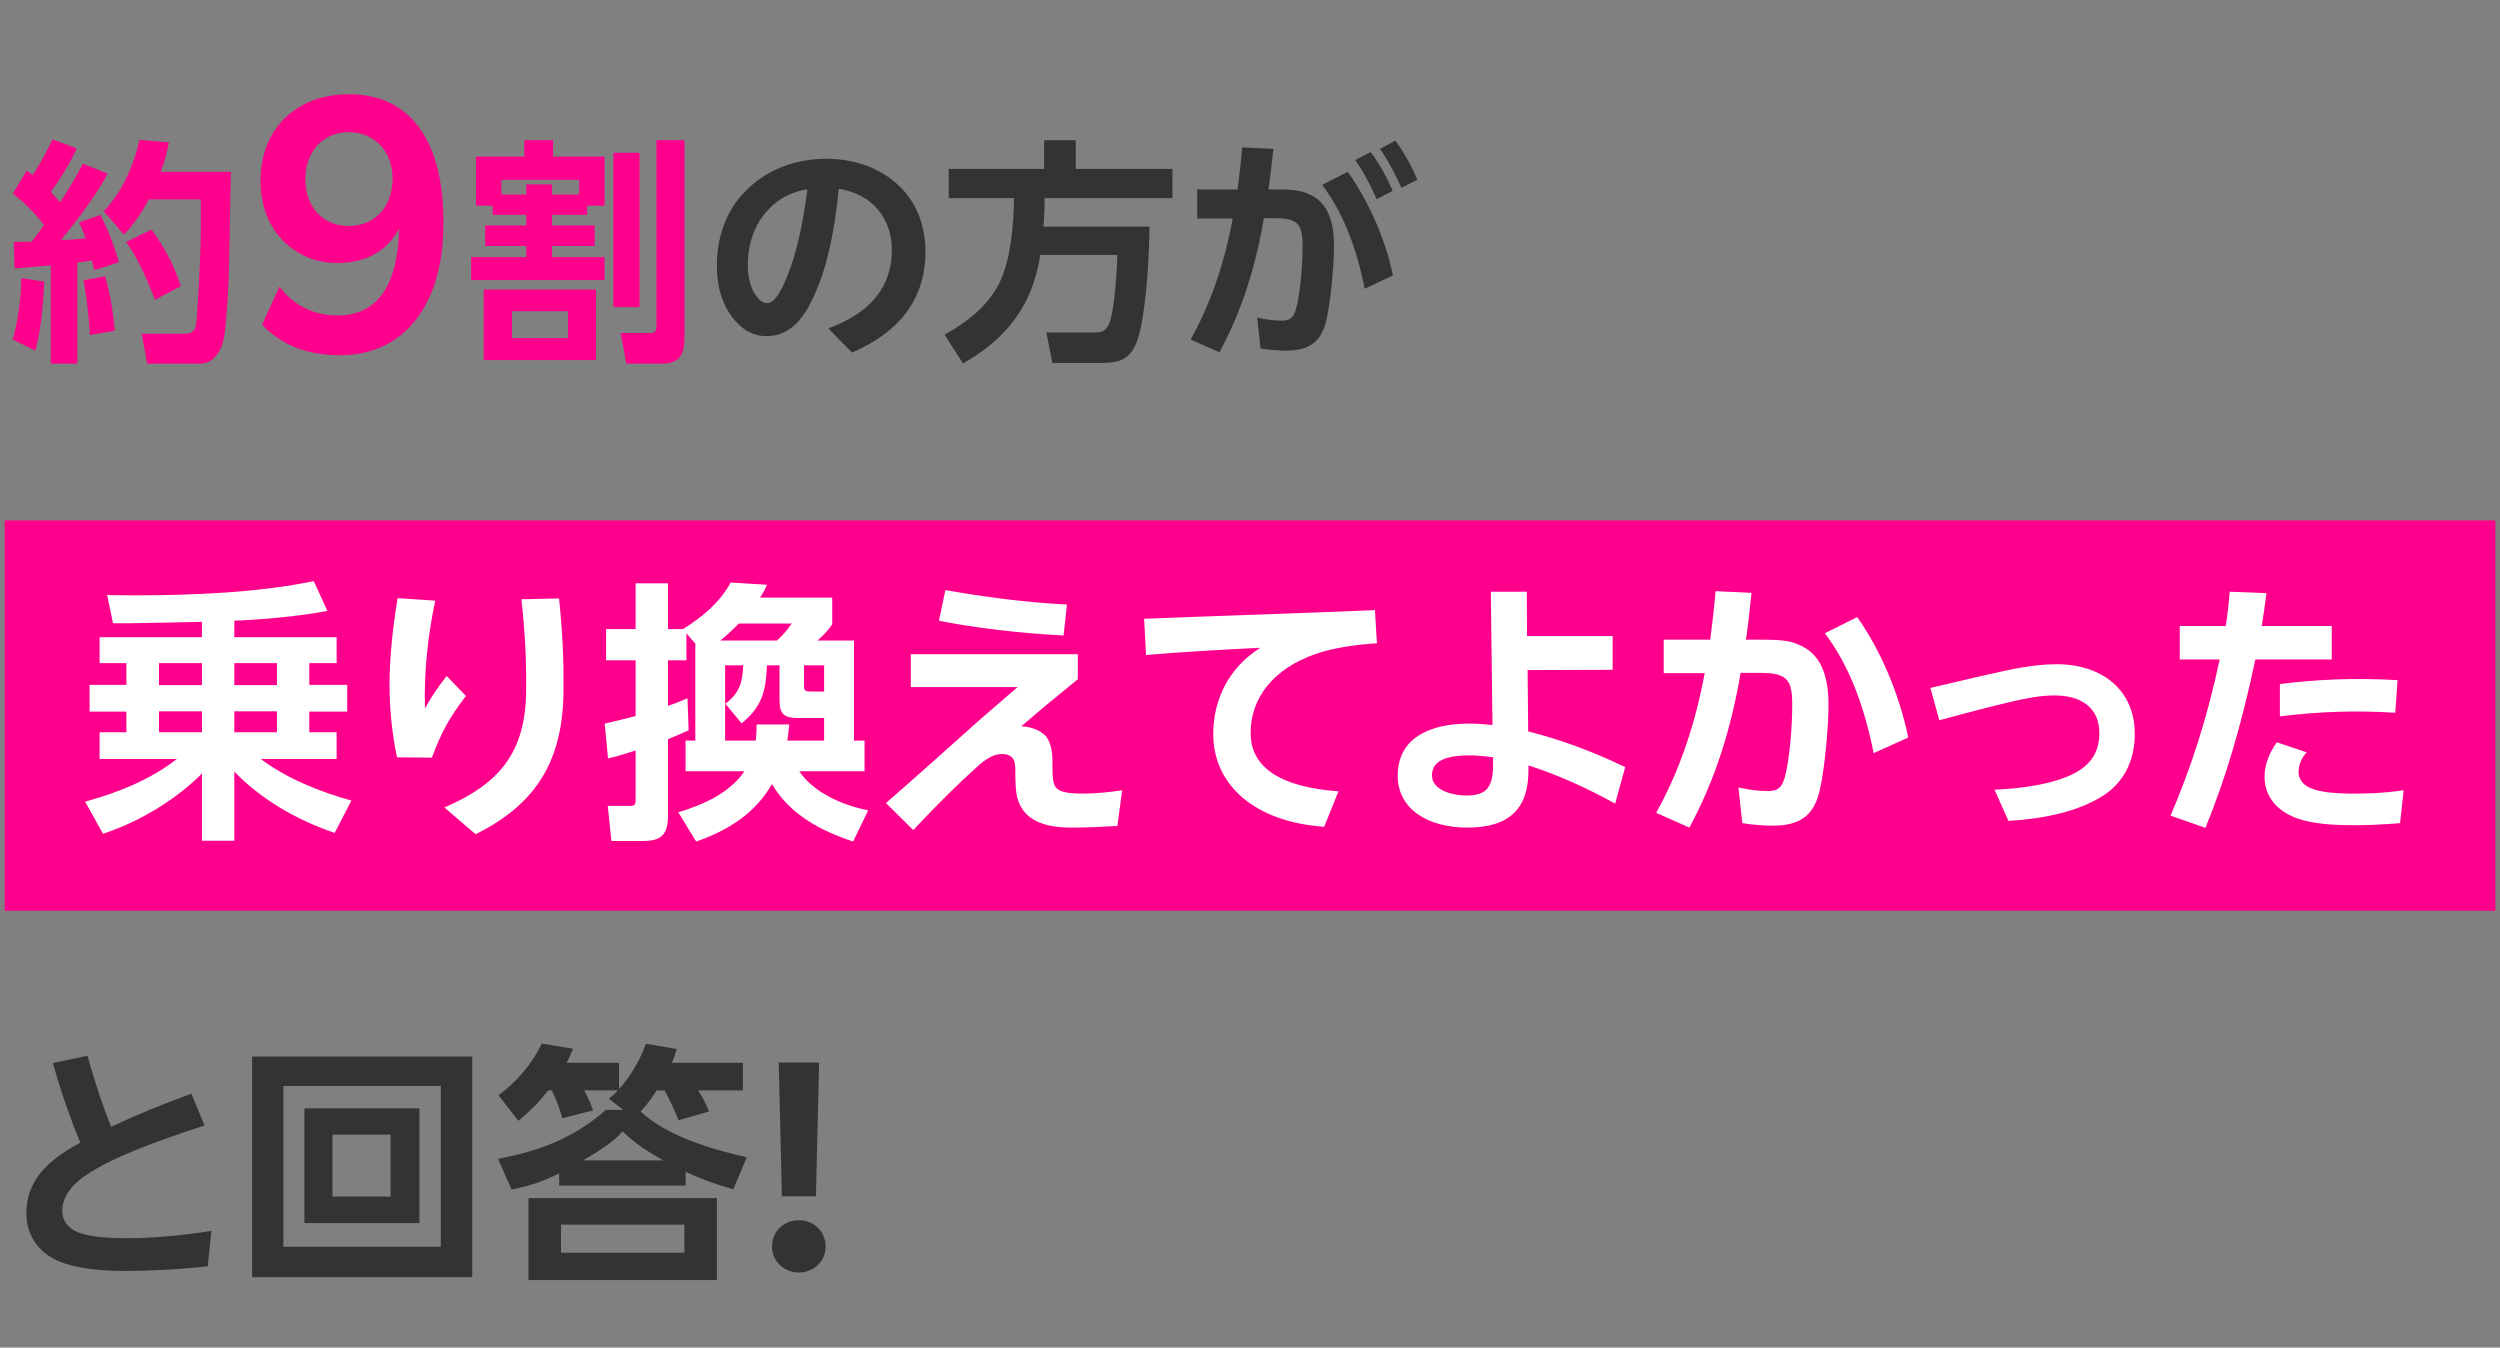
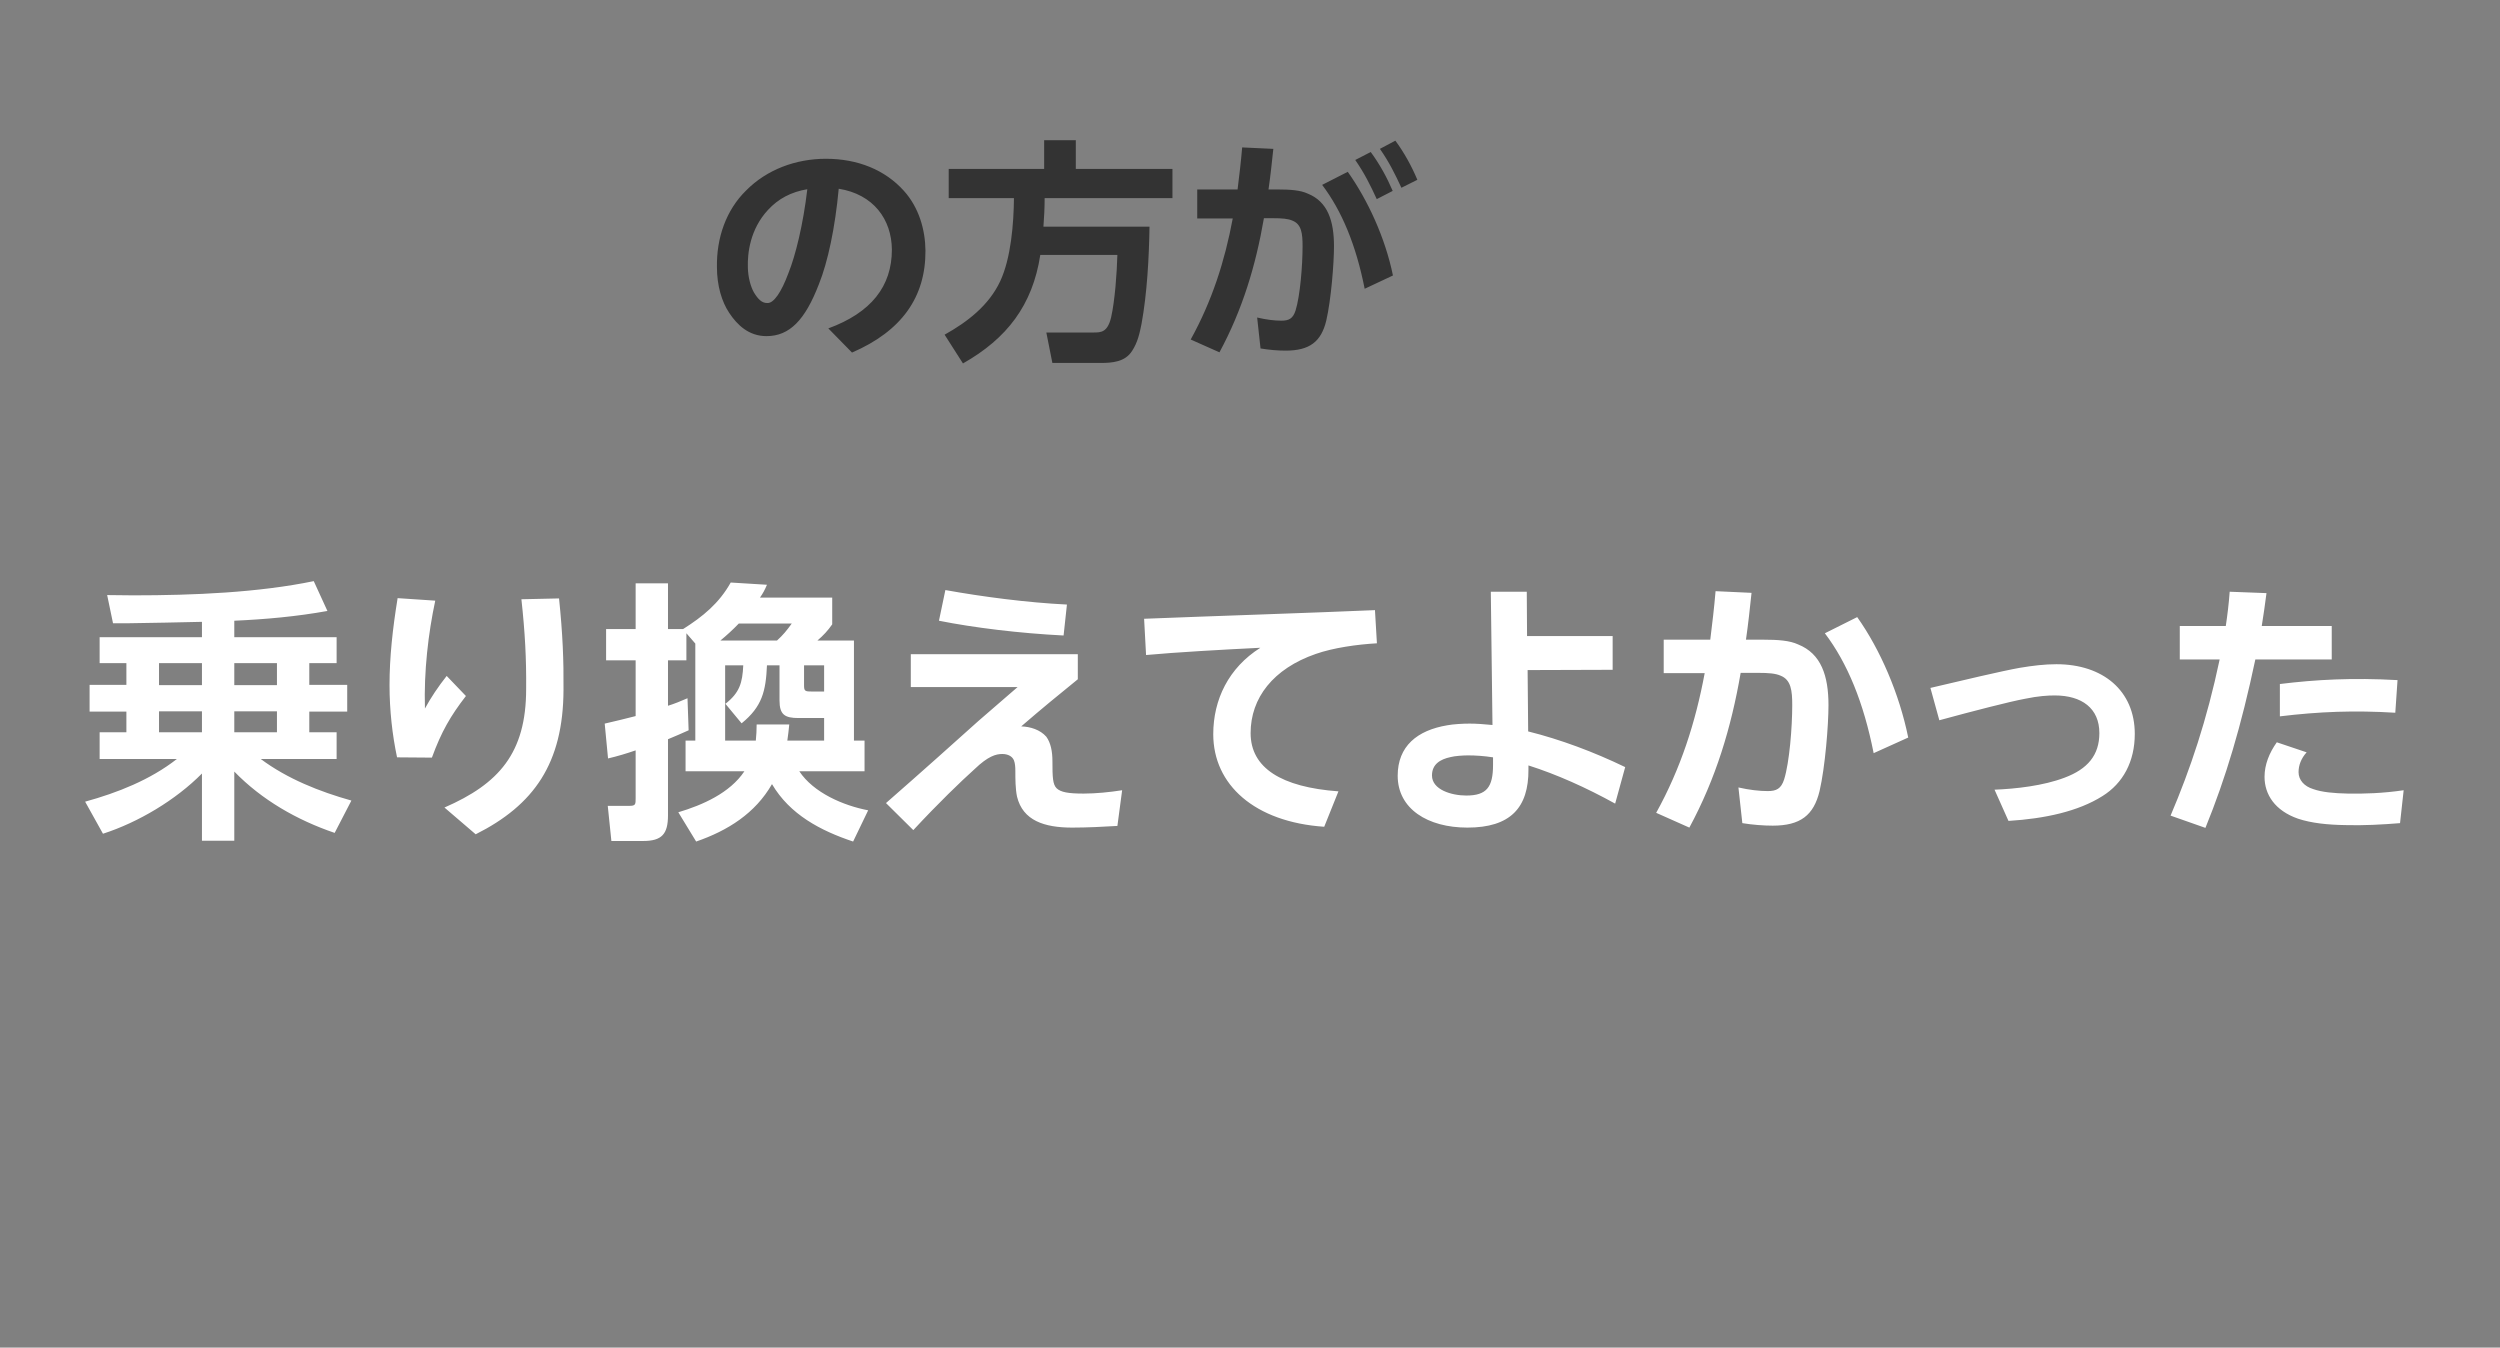
<svg xmlns="http://www.w3.org/2000/svg" width="269" height="145" viewBox="0 0 269 145" fill="none">
  <rect x="0" y="0" width="269" height="145" fill="#808080" stroke="none" />
-   <path d="M4.738 24.208C3.828 23.012 2.58 21.738 1.384 20.828L2.866 18.358C3.1 18.514 3.308 18.696 3.542 18.826C4.322 17.604 5.024 16.304 5.648 15.004L8.248 15.966C7.65 17.37 6.402 19.398 5.466 20.646C5.804 21.01 6.116 21.374 6.454 21.764C7.39 20.386 8.144 19.086 8.924 17.604L11.602 18.696C10.172 21.27 8.378 23.584 6.558 25.846C7.442 25.794 8.326 25.742 9.184 25.664C9.002 25.014 8.794 24.52 8.508 23.922L10.796 23.116C11.654 24.754 12.278 26.444 12.798 28.212L10.146 29.07C10.068 28.732 9.99 28.368 9.886 28.03C9.366 28.108 8.846 28.186 8.326 28.238V39.132H5.466V28.55C4.166 28.68 2.866 28.784 1.566 28.888L1.488 26.028C2.138 26.028 2.762 26.028 3.412 26.002C3.88 25.404 4.296 24.832 4.738 24.208ZM17.296 18.488H24.836C24.784 21.738 24.706 25.014 24.654 28.264C24.602 30.708 24.472 33.152 24.212 35.596C24.16 36.116 24.004 36.818 23.822 37.312C23.38 38.352 22.652 39.132 21.456 39.132H15.84L15.242 35.908H19.766C20.468 35.908 20.988 35.856 21.118 34.738C21.274 33.49 21.482 29.122 21.534 27.718C21.612 25.612 21.612 23.558 21.612 21.452H15.996C15.242 22.934 14.488 24 13.344 25.248L11.16 22.726C13.11 20.698 14.41 17.812 15.008 15.056L18.18 15.316C17.946 16.434 17.712 17.422 17.296 18.488ZM16.308 24.702C17.66 26.522 18.778 28.628 19.454 30.786L16.672 32.268C15.918 30.214 14.826 27.796 13.578 26.028L16.308 24.702ZM12.356 35.596L9.678 36.038C9.6 34.478 9.288 31.618 8.976 30.162L11.316 29.72C11.862 31.618 12.174 33.62 12.356 35.596ZM3.802 37.728L1.358 36.532C1.956 34.478 2.268 32.06 2.294 29.928L4.764 30.292C4.66 32.606 4.426 35.466 3.802 37.728ZM28.03 19.49C28.03 17.62 28.438 15.954 29.22 14.56C30.818 11.772 33.776 10.14 37.55 10.14C44.078 10.14 47.716 15.036 47.716 23.91C47.716 26.902 47.274 29.452 46.39 31.56C44.622 35.81 41.222 38.224 36.564 38.224C33.062 38.224 30.274 37.136 28.2 34.926L30.07 30.846C31.668 32.92 33.776 33.94 36.326 33.94C40.576 33.94 42.786 30.812 42.956 24.556C41.732 26.97 39.42 28.296 36.292 28.296C34.694 28.296 33.3 27.922 32.042 27.14C29.526 25.644 28.03 22.89 28.03 19.49ZM32.858 19.286C32.858 22.278 34.762 24.318 37.516 24.318C40.338 24.318 42.242 22.244 42.242 19.218C42.242 16.26 40.27 14.22 37.516 14.22C34.796 14.22 32.858 16.26 32.858 19.286ZM63.174 22.128V23.116H59.404V24.26H63.98V26.47H59.404V27.666H65.046V30.136H50.694V27.666H56.622V26.47H52.202V24.26H56.622V23.116H53.008V22.128H51.214V16.85H56.414V15.082H59.508V16.85H65.046V22.128H63.174ZM73.652 15.082V36.246C73.652 38.118 73.184 39.132 71.13 39.132H67.386L66.788 35.83H69.882C70.558 35.83 70.636 35.596 70.636 35.076V15.082H73.652ZM66.008 16.434H68.816V33.048H66.008V16.434ZM62.316 20.932V19.346H53.944V20.932H56.622V19.84H59.404V20.932H62.316ZM52.046 31.15H64.136V38.742H52.046V31.15ZM61.12 33.49H55.088V36.376H61.12V33.49Z" fill="#FF008C" />
  <path d="M99.58 26.964C99.606 31.956 97.032 35.622 91.676 37.936L89.128 35.336C93.73 33.646 95.966 30.812 95.966 26.86C95.94 23.61 93.99 20.906 90.246 20.308C89.856 24.52 89.076 28.186 88.114 30.578C86.632 34.426 84.968 36.168 82.472 36.168C80.574 36.168 79.326 34.972 78.468 33.672C77.662 32.476 77.142 30.734 77.142 28.732C77.09 25.638 78.104 22.622 80.288 20.49C82.498 18.254 85.618 17.084 88.868 17.084C92.3 17.084 95.238 18.28 97.266 20.542C98.878 22.336 99.554 24.702 99.58 26.964ZM84.838 29.382C85.592 27.51 86.424 24.156 86.866 20.36C85.15 20.646 83.746 21.374 82.628 22.596C80.704 24.676 80.418 27.25 80.47 28.81C80.496 29.824 80.756 30.812 81.12 31.462C81.562 32.19 81.978 32.632 82.602 32.606C83.252 32.606 84.058 31.488 84.838 29.382ZM111.935 27.432C111.103 32.84 108.347 36.428 103.615 39.106L101.639 36.012C104.109 34.634 106.397 32.866 107.619 30.266C108.789 27.77 109.075 24.026 109.101 21.322H102.081V18.176H112.351V15.082H115.757V18.176H126.157V21.322H112.403C112.403 22.362 112.351 23.376 112.273 24.39H123.687C123.635 27.692 123.427 31.592 122.829 34.842C122.621 35.882 122.413 36.844 121.815 37.754C121.061 38.95 119.683 39.054 118.383 39.054H113.235L112.585 35.778H117.655C118.487 35.778 119.163 35.752 119.553 34.166C119.969 32.32 120.177 29.356 120.229 27.432H111.935ZM148.477 16.018L150.141 15.134C151.103 16.434 151.909 17.916 152.507 19.346L150.791 20.204C150.089 18.696 149.465 17.422 148.477 16.018ZM140.703 20.828C142.861 21.686 143.537 23.766 143.537 26.496C143.537 28.342 143.225 32.268 142.705 34.504C142.159 36.766 140.911 37.728 138.337 37.728C137.505 37.728 136.569 37.65 135.633 37.494L135.269 34.166C136.283 34.4 137.115 34.504 137.869 34.504C138.675 34.504 139.117 34.296 139.403 33.412C139.897 31.826 140.157 28.55 140.157 26.496C140.157 25.144 140.053 24.13 139.065 23.74C138.597 23.532 137.947 23.48 136.985 23.48H135.997C135.113 28.602 133.683 33.334 131.213 37.91L128.119 36.532C130.407 32.398 131.785 28.108 132.643 23.506H128.821V20.386H133.163C133.345 18.904 133.527 17.422 133.657 15.862L137.011 16.018C136.855 17.5 136.699 18.956 136.491 20.386H137.479C138.831 20.386 139.923 20.464 140.703 20.828ZM149.855 20.542L148.139 21.426C147.437 19.892 146.813 18.644 145.825 17.214L147.489 16.356C148.451 17.656 149.257 19.138 149.855 20.542ZM142.263 19.892L145.019 18.488C147.177 21.53 149.049 25.586 149.881 29.642L146.839 31.072C145.903 26.34 144.369 22.674 142.263 19.892Z" fill="#333333" />
-   <rect width="268" height="42" transform="translate(0.5 56)" fill="#FF008C" />
  <path d="M21.73 66.91C19.15 66.97 16.27 67.03 13.96 67.06C13.3 67.06 12.67 67.06 12.16 67.06L11.53 64.03C12.46 64.03 13.42 64.06 14.35 64.06C20.83 64.06 27.82 63.76 33.76 62.53L35.23 65.74C31.9 66.34 28.57 66.64 25.21 66.79V68.56H36.22V71.35H33.28V73.69H37.36V76.57H33.28V78.79H36.22V81.67H28.06C30.91 83.8 34.39 85.18 37.81 86.14L36.01 89.62C31.96 88.24 28.18 86.08 25.21 83.02V90.46H21.73V83.23C18.91 86.08 14.89 88.48 11.08 89.71L9.16 86.26C12.64 85.3 16.15 83.92 19.03 81.67H10.72V78.79H13.6V76.57H9.64V73.69H13.6V71.35H10.72V68.56H21.73V66.91ZM21.73 71.35H17.11V73.72H21.73V71.35ZM29.8 71.35H25.21V73.72H29.8V71.35ZM21.73 76.54H17.11V78.79H21.73V76.54ZM29.8 76.54H25.21V78.79H29.8V76.54ZM48.063 72.73L50.133 74.89C48.483 77.02 47.493 78.73 46.473 81.52L42.723 81.49C42.213 79.09 41.913 76.42 41.913 73.72C41.913 70.72 42.243 67.69 42.783 64.36L46.833 64.63C46.083 68.14 45.603 72.22 45.723 76.24C46.353 75.07 47.163 73.87 48.063 72.73ZM56.103 64.48L60.153 64.39C60.543 68.17 60.663 71.05 60.633 74.23C60.603 82.15 57.453 86.62 51.183 89.77L47.823 86.89C53.673 84.34 56.613 81.04 56.613 74.14C56.643 70.87 56.493 68.05 56.103 64.48ZM74.816 79.69V69.25L73.856 68.14V71.05H71.876V75.94C72.566 75.73 73.285 75.43 73.975 75.13L74.096 78.58C73.316 78.94 72.656 79.21 71.876 79.54V87.73C71.876 89.74 71.216 90.49 69.206 90.49H65.785L65.395 86.71H67.706C68.395 86.71 68.395 86.56 68.395 85.87V80.74C67.436 81.07 66.445 81.37 65.425 81.61L65.066 77.86C66.175 77.62 67.285 77.32 68.395 77.05V71.05H65.216V67.69H68.395V62.77H71.876V67.69H73.496C75.626 66.34 77.365 64.93 78.626 62.68L82.525 62.92C82.285 63.49 82.106 63.82 81.775 64.3H89.546V67.18C89.066 67.87 88.585 68.38 87.956 68.92H91.885V79.69H93.025V82.99H86.005C87.535 85.3 90.746 86.68 93.415 87.19L91.796 90.55C88.285 89.38 84.986 87.64 83.066 84.37C81.266 87.52 78.296 89.38 74.906 90.55L72.986 87.4C75.596 86.62 78.535 85.33 80.096 82.99H73.766V79.69H74.816ZM79.496 67.09C78.865 67.75 78.206 68.35 77.516 68.92H83.606C84.266 68.32 84.656 67.84 85.195 67.09H79.496ZM78.025 79.69H81.326C81.385 79.06 81.415 78.58 81.415 77.95H84.925C84.865 78.55 84.805 79.09 84.716 79.69H88.675V77.26H85.915C84.445 77.26 83.876 76.9 83.876 75.37V71.59H82.525C82.406 74.35 82.016 76.03 79.796 77.83L78.055 75.73C79.585 74.53 79.885 73.48 79.975 71.59H78.025V79.69ZM88.675 71.59H86.516V73.75C86.516 74.38 86.635 74.41 87.415 74.41H88.675V71.59ZM114.802 65.05L114.442 68.38C109.672 68.14 104.782 67.54 101.032 66.79L101.722 63.49C105.712 64.21 110.512 64.84 114.802 65.05ZM116.602 85.39C117.922 85.39 119.392 85.24 120.742 85.03L120.232 88.87C118.762 88.96 116.932 89.05 115.372 89.05C112.372 89.05 110.062 88.3 109.432 85.72C109.252 84.85 109.252 83.8 109.252 82.96C109.252 82.54 109.222 82.12 109.102 81.82C108.922 81.37 108.442 81.13 107.842 81.13C107.152 81.13 106.312 81.37 104.872 82.75C103.342 84.13 101.002 86.38 98.272 89.32L95.332 86.41C99.142 83.08 102.892 79.72 105.262 77.59C106.522 76.48 108.022 75.22 109.492 73.93H98.002V70.39H115.972V73.09C113.902 74.77 112.102 76.24 109.882 78.16C110.872 78.19 111.922 78.52 112.582 79.27C113.062 79.93 113.242 80.86 113.242 81.91C113.242 83.62 113.272 84.4 113.692 84.82C114.142 85.24 114.922 85.39 116.602 85.39ZM134.566 78.88C134.566 82.63 137.866 84.7 144.016 85.15L142.486 88.96C134.986 88.45 130.546 84.43 130.546 79C130.546 75.28 132.196 71.86 135.616 69.7C131.386 69.91 126.586 70.18 123.316 70.48L123.106 66.58C129.856 66.31 141.856 65.92 147.946 65.65L148.156 69.22C146.026 69.34 143.476 69.7 141.586 70.36C136.996 71.95 134.566 75.1 134.566 78.88ZM174.871 82.54L173.791 86.47C170.701 84.76 167.491 83.32 164.461 82.36V82.78C164.491 86.92 162.511 89.05 157.891 89.05C153.631 89.05 150.391 87.04 150.391 83.47C150.391 80.29 152.491 78.58 155.731 78.04C156.361 77.92 157.411 77.86 158.131 77.86C158.821 77.86 159.721 77.92 160.591 78.01L160.411 63.67H164.281L164.311 68.44H173.521V72.07L164.371 72.1L164.431 78.7C167.911 79.57 171.451 80.89 174.871 82.54ZM157.771 85.6C159.961 85.6 160.651 84.7 160.651 82.3V81.49C159.691 81.34 158.761 81.28 157.981 81.28C157.411 81.28 156.541 81.34 156.091 81.46C154.951 81.7 154.081 82.24 154.081 83.44C154.081 84.97 156.181 85.6 157.771 85.6ZM193.475 69.34C195.965 70.33 196.745 72.73 196.745 75.88C196.745 78.01 196.385 82.54 195.785 85.12C195.155 87.73 193.715 88.84 190.745 88.84C189.785 88.84 188.555 88.75 187.475 88.57L187.055 84.73C188.225 85 189.335 85.12 190.205 85.12C191.135 85.12 191.645 84.88 191.975 83.86C192.545 82.03 192.845 78.25 192.845 75.88C192.845 74.32 192.725 73.15 191.585 72.7C191.045 72.46 190.295 72.4 189.185 72.4H187.295C186.275 78.31 184.625 83.77 181.775 89.05L178.205 87.46C180.845 82.69 182.435 77.74 183.425 72.43H179.015V68.83H184.025C184.235 67.12 184.445 65.41 184.595 63.61L188.465 63.79C188.285 65.5 188.105 67.18 187.865 68.83H189.755C191.315 68.83 192.575 68.92 193.475 69.34ZM196.355 68.14L199.835 66.4C202.325 69.91 204.365 74.65 205.325 79.36L201.605 81.04C200.525 75.58 198.785 71.35 196.355 68.14ZM216.112 88.33L214.612 84.97C216.892 84.88 219.862 84.55 222.142 83.68C224.632 82.75 225.892 81.25 225.892 78.88C225.892 76.21 224.002 74.83 221.092 74.83C220.342 74.83 219.322 74.89 217.882 75.19C216.262 75.49 212.302 76.51 208.672 77.5L207.712 74.02C211.012 73.24 215.452 72.19 217.312 71.86C218.752 71.62 220.012 71.47 221.272 71.47C226.282 71.47 229.702 74.32 229.702 78.97C229.702 81.94 228.442 84.28 226.222 85.66C223.612 87.31 220.012 88.09 216.112 88.33ZM250.894 67.36V70.96H242.674C241.174 78.07 239.494 83.71 237.304 89.08L233.554 87.76C235.684 82.75 237.454 77.5 238.834 70.96H234.544V67.36H239.494C239.674 66.16 239.824 64.93 239.914 63.67L243.874 63.82C243.724 65.02 243.544 66.22 243.364 67.36H250.894ZM245.314 77.08V73.6C249.214 73.12 253.144 72.91 257.974 73.18L257.734 76.69C253.324 76.42 249.514 76.57 245.314 77.08ZM252.634 85.39C254.374 85.42 256.384 85.36 258.634 85.03L258.244 88.57C256.414 88.72 254.254 88.84 252.364 88.78C250.444 88.75 248.704 88.57 247.264 88.09C244.774 87.22 243.664 85.48 243.664 83.59C243.664 82.27 244.174 81.01 244.984 79.87L248.194 80.95C247.594 81.61 247.324 82.36 247.324 83.08C247.324 83.92 247.924 84.61 248.914 84.91C249.844 85.24 251.134 85.36 252.634 85.39Z" fill="white" />
-   <path d="M13.616 133.228C16.444 133.228 19.608 132.948 22.744 132.444L22.352 136.252C19.496 136.588 15.968 136.756 13.364 136.756C11.124 136.756 8.604 136.532 6.784 135.888C4.516 135.104 2.836 133.256 2.836 130.568C2.836 127.46 4.572 125.276 7.988 123.316C8.212 123.204 8.408 123.064 8.632 122.952C7.568 120.348 6.56 117.492 5.692 114.384L9.416 113.6C10.256 116.624 11.096 119.116 11.964 121.244C14.428 120.068 17.284 118.892 20.588 117.688L22.016 121.104C16.388 122.924 11.908 124.66 9.416 126.34C7.456 127.6 6.672 129 6.7 130.4C6.728 131.464 7.512 132.304 8.576 132.668C9.752 133.06 11.376 133.228 13.616 133.228ZM27.128 113.684H50.816V137.428H27.128V113.684ZM30.488 116.848V134.152H47.428V116.848H30.488ZM32.756 119.256H45.132V131.604H32.756V119.256ZM35.78 122.084V128.748H42.024V122.084H35.78ZM68.932 119.592C71.676 122.224 76.716 123.708 80.356 124.52L78.9 127.964C76.996 127.432 75.596 126.928 73.776 126.088V127.572H60.168V126.256C58.348 127.152 57.032 127.6 55.044 127.992L53.588 124.688C58.068 123.848 61.736 122.448 65.208 119.424H67.056L65.516 118.22C65.88 117.912 66.188 117.688 66.468 117.324H62.856C63.276 118.08 63.528 118.668 63.808 119.48L60.504 120.32C60.28 119.424 59.776 118.136 59.384 117.324H58.992C57.928 118.668 57.088 119.508 55.772 120.6L53.644 117.856C55.548 116.428 57.284 114.468 58.292 112.284L61.652 112.844C61.428 113.432 61.26 113.796 60.98 114.356H66.608V117.184C67.868 115.784 68.876 114.048 69.492 112.312L72.824 112.872C72.656 113.432 72.544 113.796 72.292 114.356H79.936V117.324H75.12C75.624 118.108 75.932 118.724 76.296 119.592L73.02 120.544C72.572 119.452 72.096 118.36 71.508 117.324H70.668C70.136 118.108 69.576 118.92 68.932 119.592ZM62.744 124.856H71.368C69.604 123.848 68.484 123.148 67 121.748C65.796 123.064 64.284 123.932 62.744 124.856ZM77.136 128.916V137.736H56.864V128.916H77.136ZM73.636 131.772H60.364V134.796H73.636V131.772ZM87.797 128.72H84.129L83.793 114.328H88.133L87.797 128.72ZM83.065 134.124C83.065 132.472 84.381 131.296 85.949 131.296C87.545 131.296 88.833 132.472 88.833 134.124C88.833 135.72 87.545 136.924 85.949 136.924C84.381 136.924 83.065 135.72 83.065 134.124Z" fill="#333333" />
</svg>